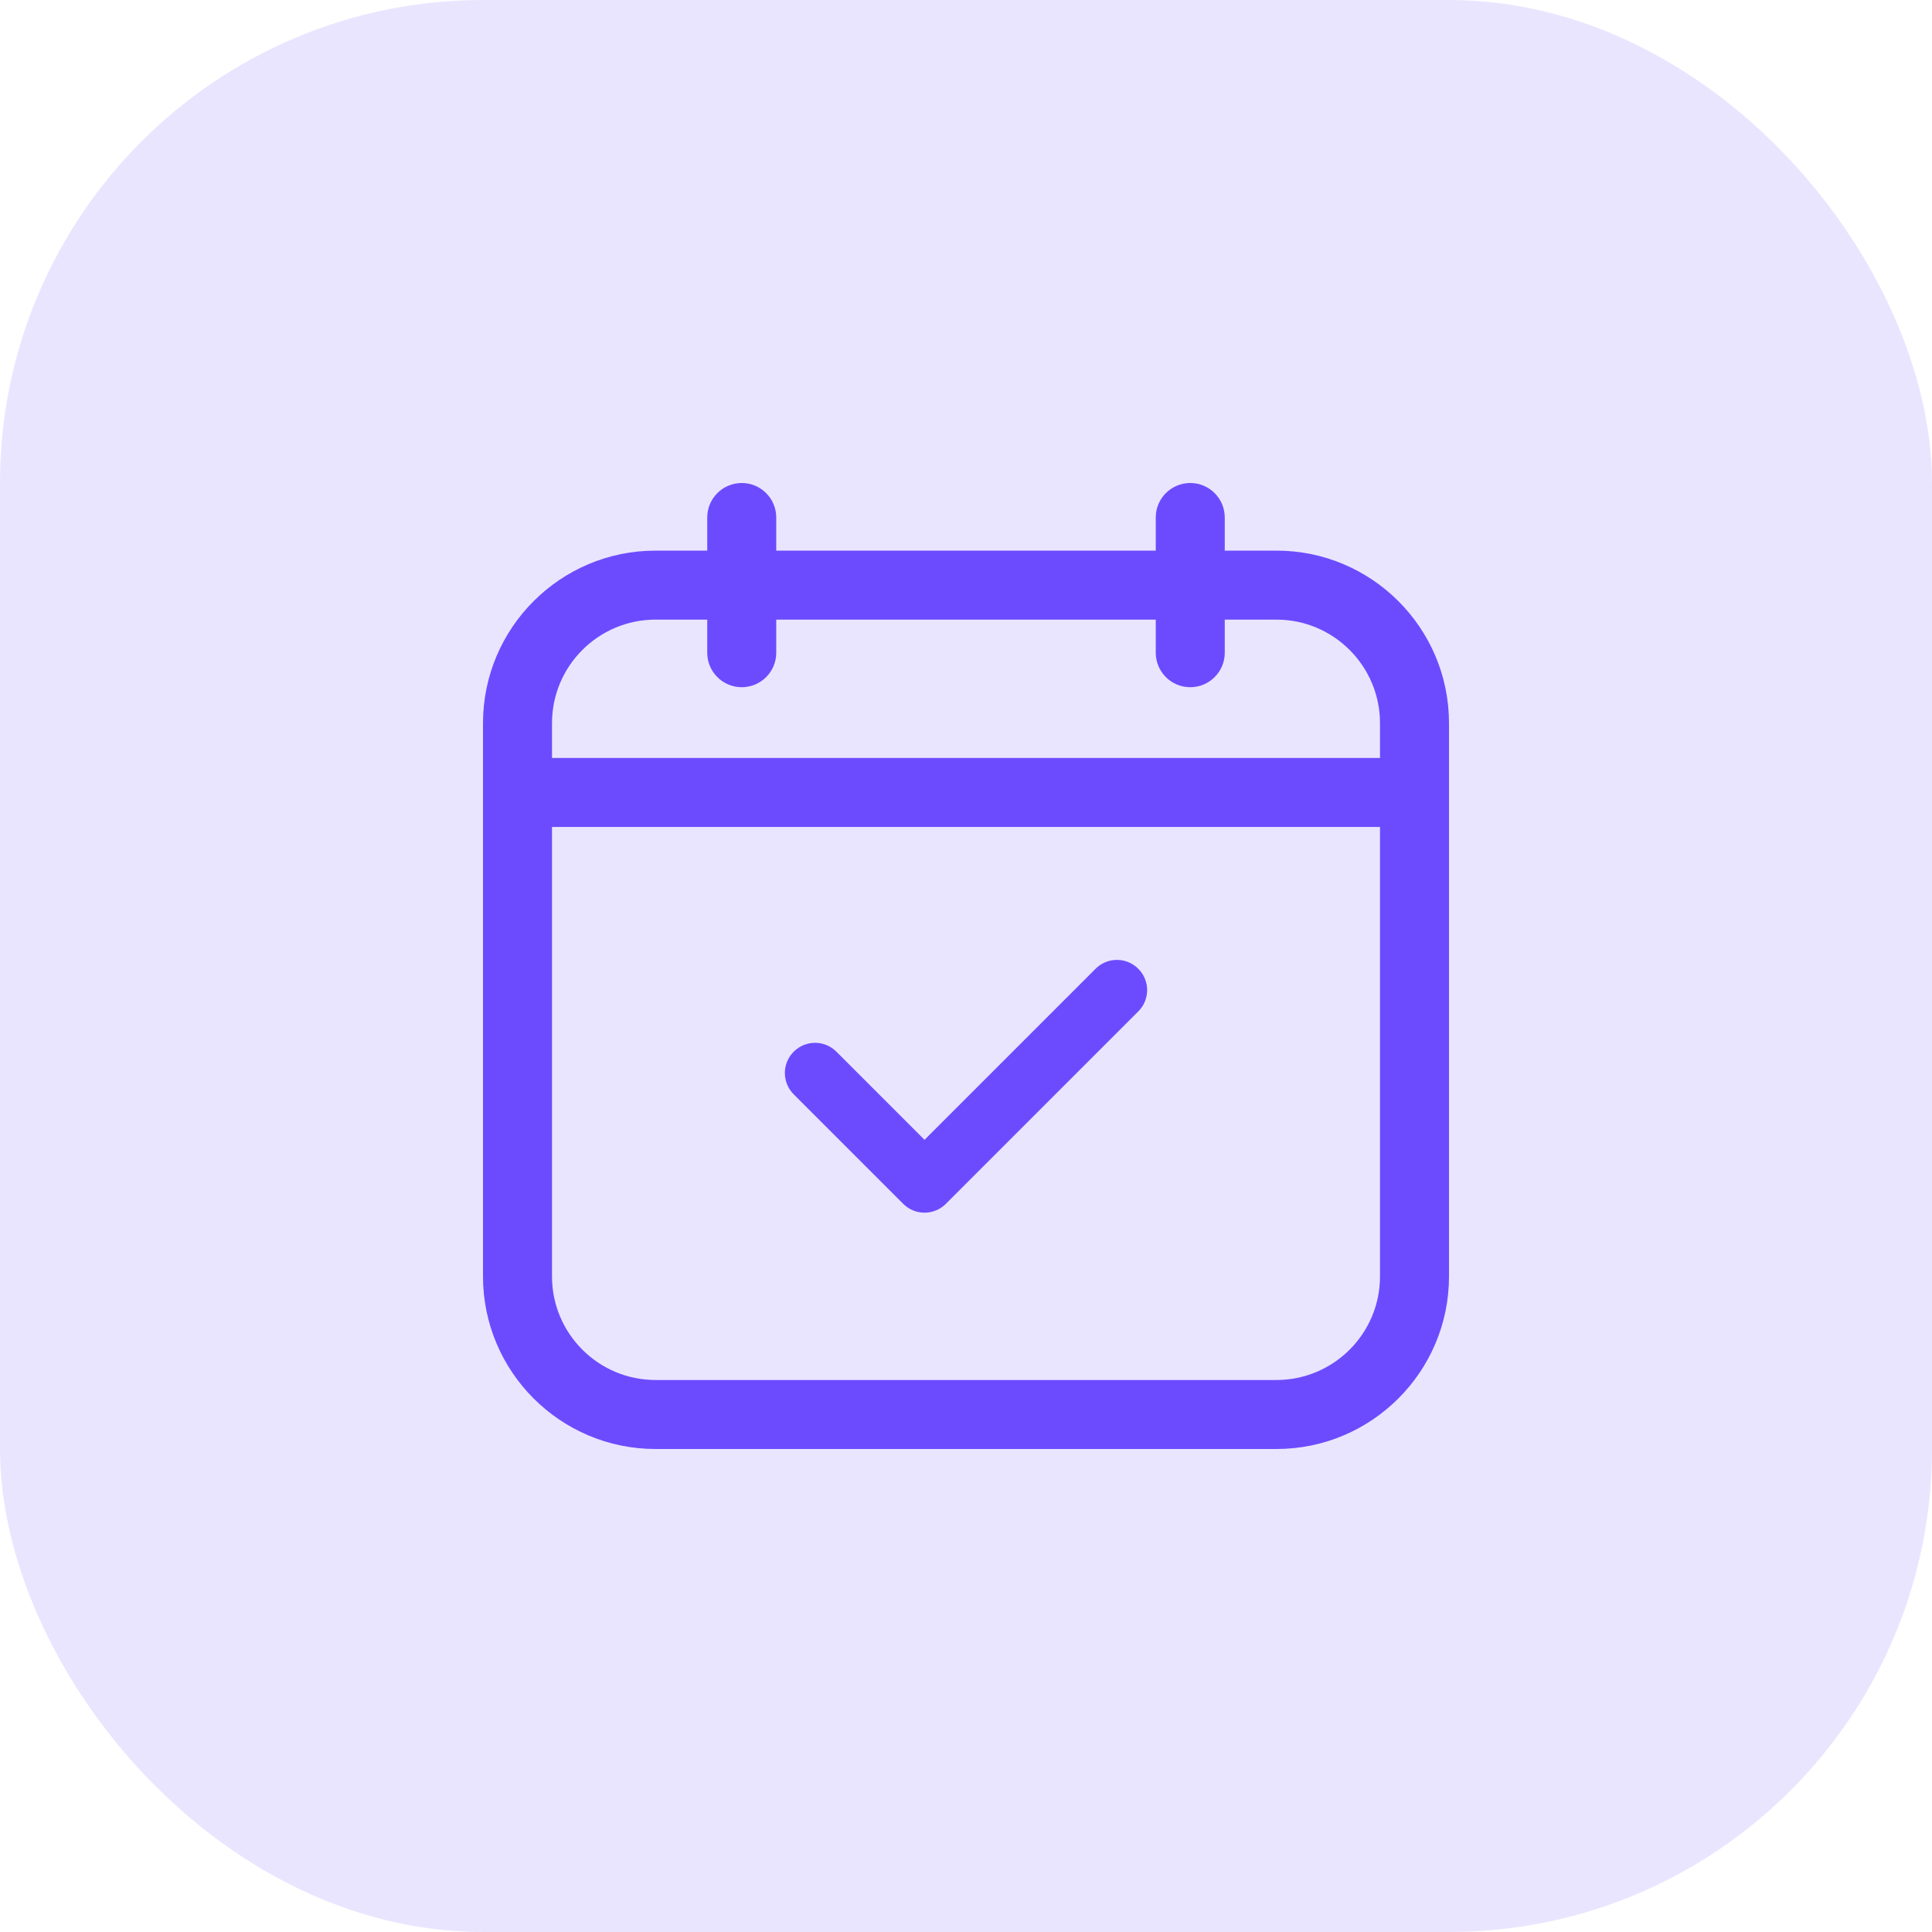
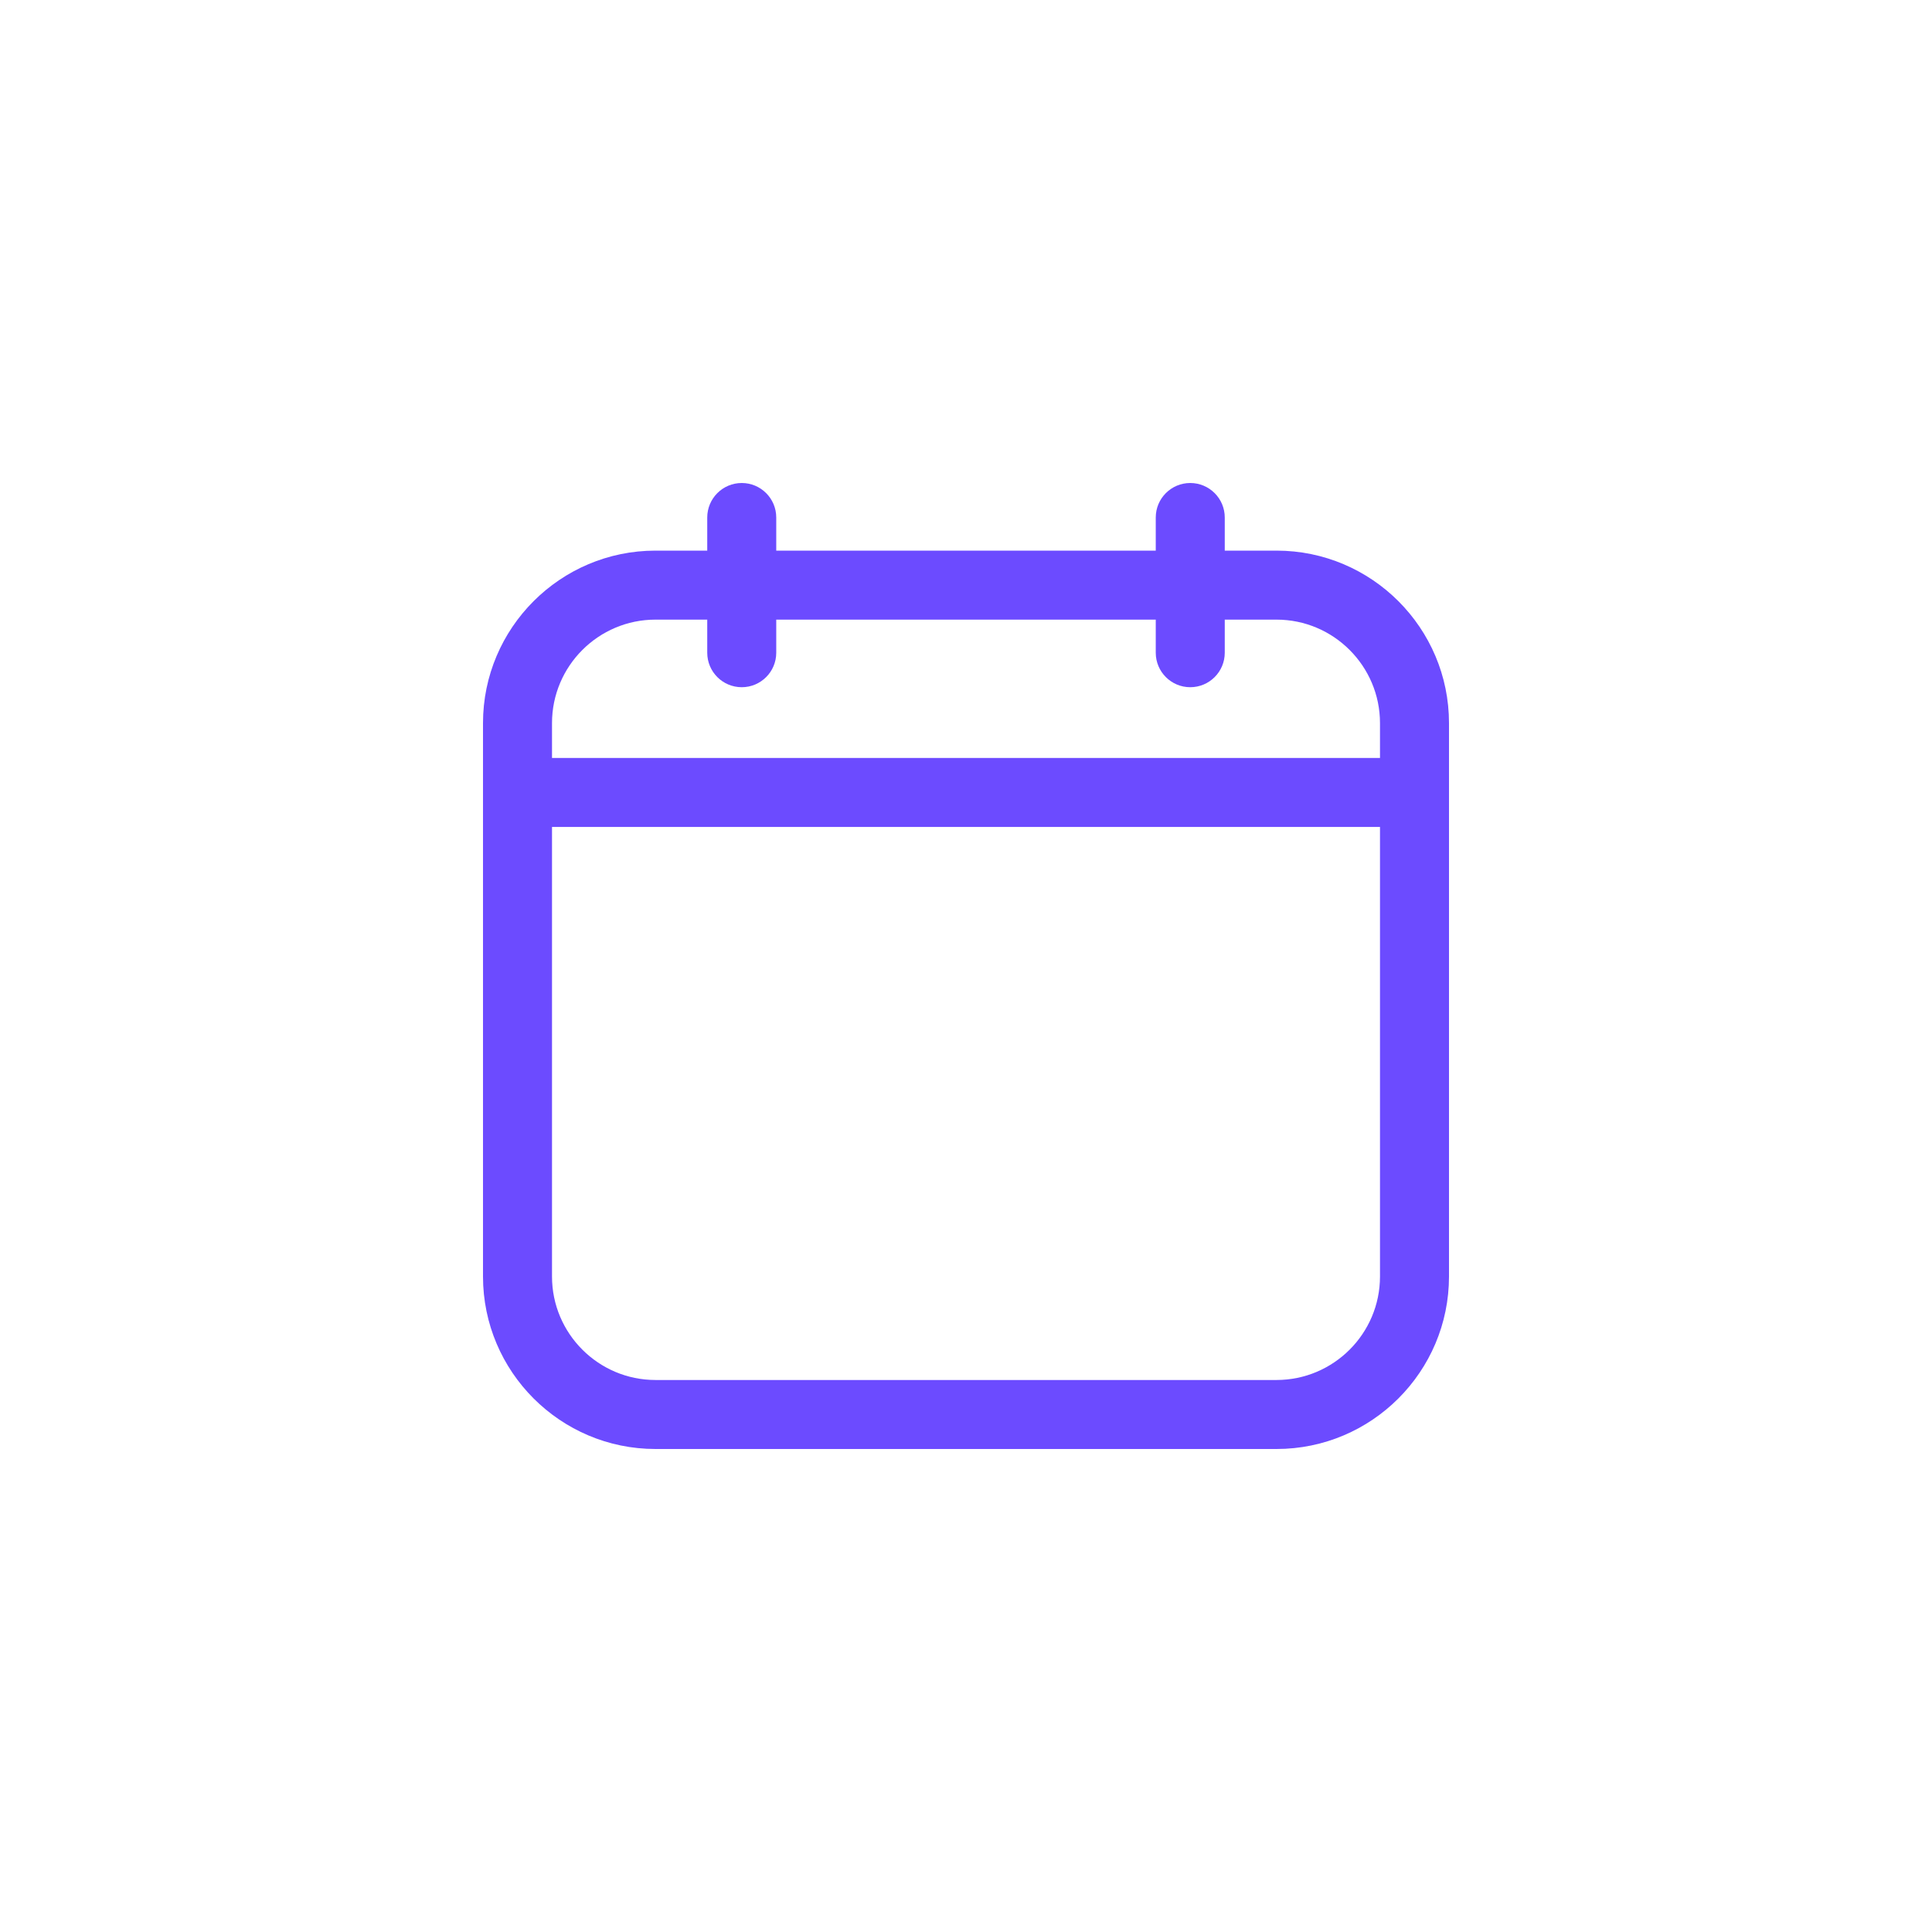
<svg xmlns="http://www.w3.org/2000/svg" width="60" height="60" viewBox="0 0 60 60" fill="none">
-   <rect width="60" height="60" rx="15" fill="#EAE5FF" />
  <g clip-path="url(#clip0_489_421)">
-     <path d="M34.025 30.085L28.712 35.398L25.975 32.661C25.609 32.294 25.016 32.294 24.65 32.661C24.283 33.027 24.283 33.62 24.65 33.986L28.049 37.386C28.233 37.569 28.472 37.661 28.712 37.661C28.952 37.661 29.192 37.569 29.375 37.386L35.35 31.411C35.717 31.045 35.717 30.451 35.35 30.085C34.984 29.719 34.391 29.719 34.025 30.085Z" fill="#6C4BFF" />
    <path d="M39.643 17.1H38.036V16.071C38.036 15.48 37.556 15 36.964 15C36.373 15 35.893 15.48 35.893 16.071V17.1H24.107V16.071C24.107 15.48 23.627 15 23.036 15C22.444 15 21.964 15.48 21.964 16.071V17.1H20.357C17.403 17.1 15 19.503 15 22.457V39.643C15 42.597 17.403 45 20.357 45H39.643C42.597 45 45 42.597 45 39.643V22.457C45 19.503 42.597 17.1 39.643 17.1ZM17.143 22.457C17.143 20.685 18.585 19.243 20.357 19.243H21.964V20.271C21.964 20.863 22.444 21.342 23.036 21.342C23.627 21.342 24.107 20.863 24.107 20.271V19.243H35.893V20.271C35.893 20.863 36.373 21.342 36.964 21.342C37.556 21.342 38.036 20.863 38.036 20.271V19.243H39.643C41.415 19.243 42.857 20.685 42.857 22.457V23.539H17.143V22.457ZM39.643 42.857H20.357C18.585 42.857 17.143 41.415 17.143 39.643V25.682H42.857V39.643C42.857 41.415 41.415 42.857 39.643 42.857Z" fill="#6C4BFF" />
  </g>
  <defs>
    <clipPath id="clip0_489_421">
      <rect width="30" height="30" fill="white" transform="translate(15 15)" />
    </clipPath>
  </defs>
</svg>